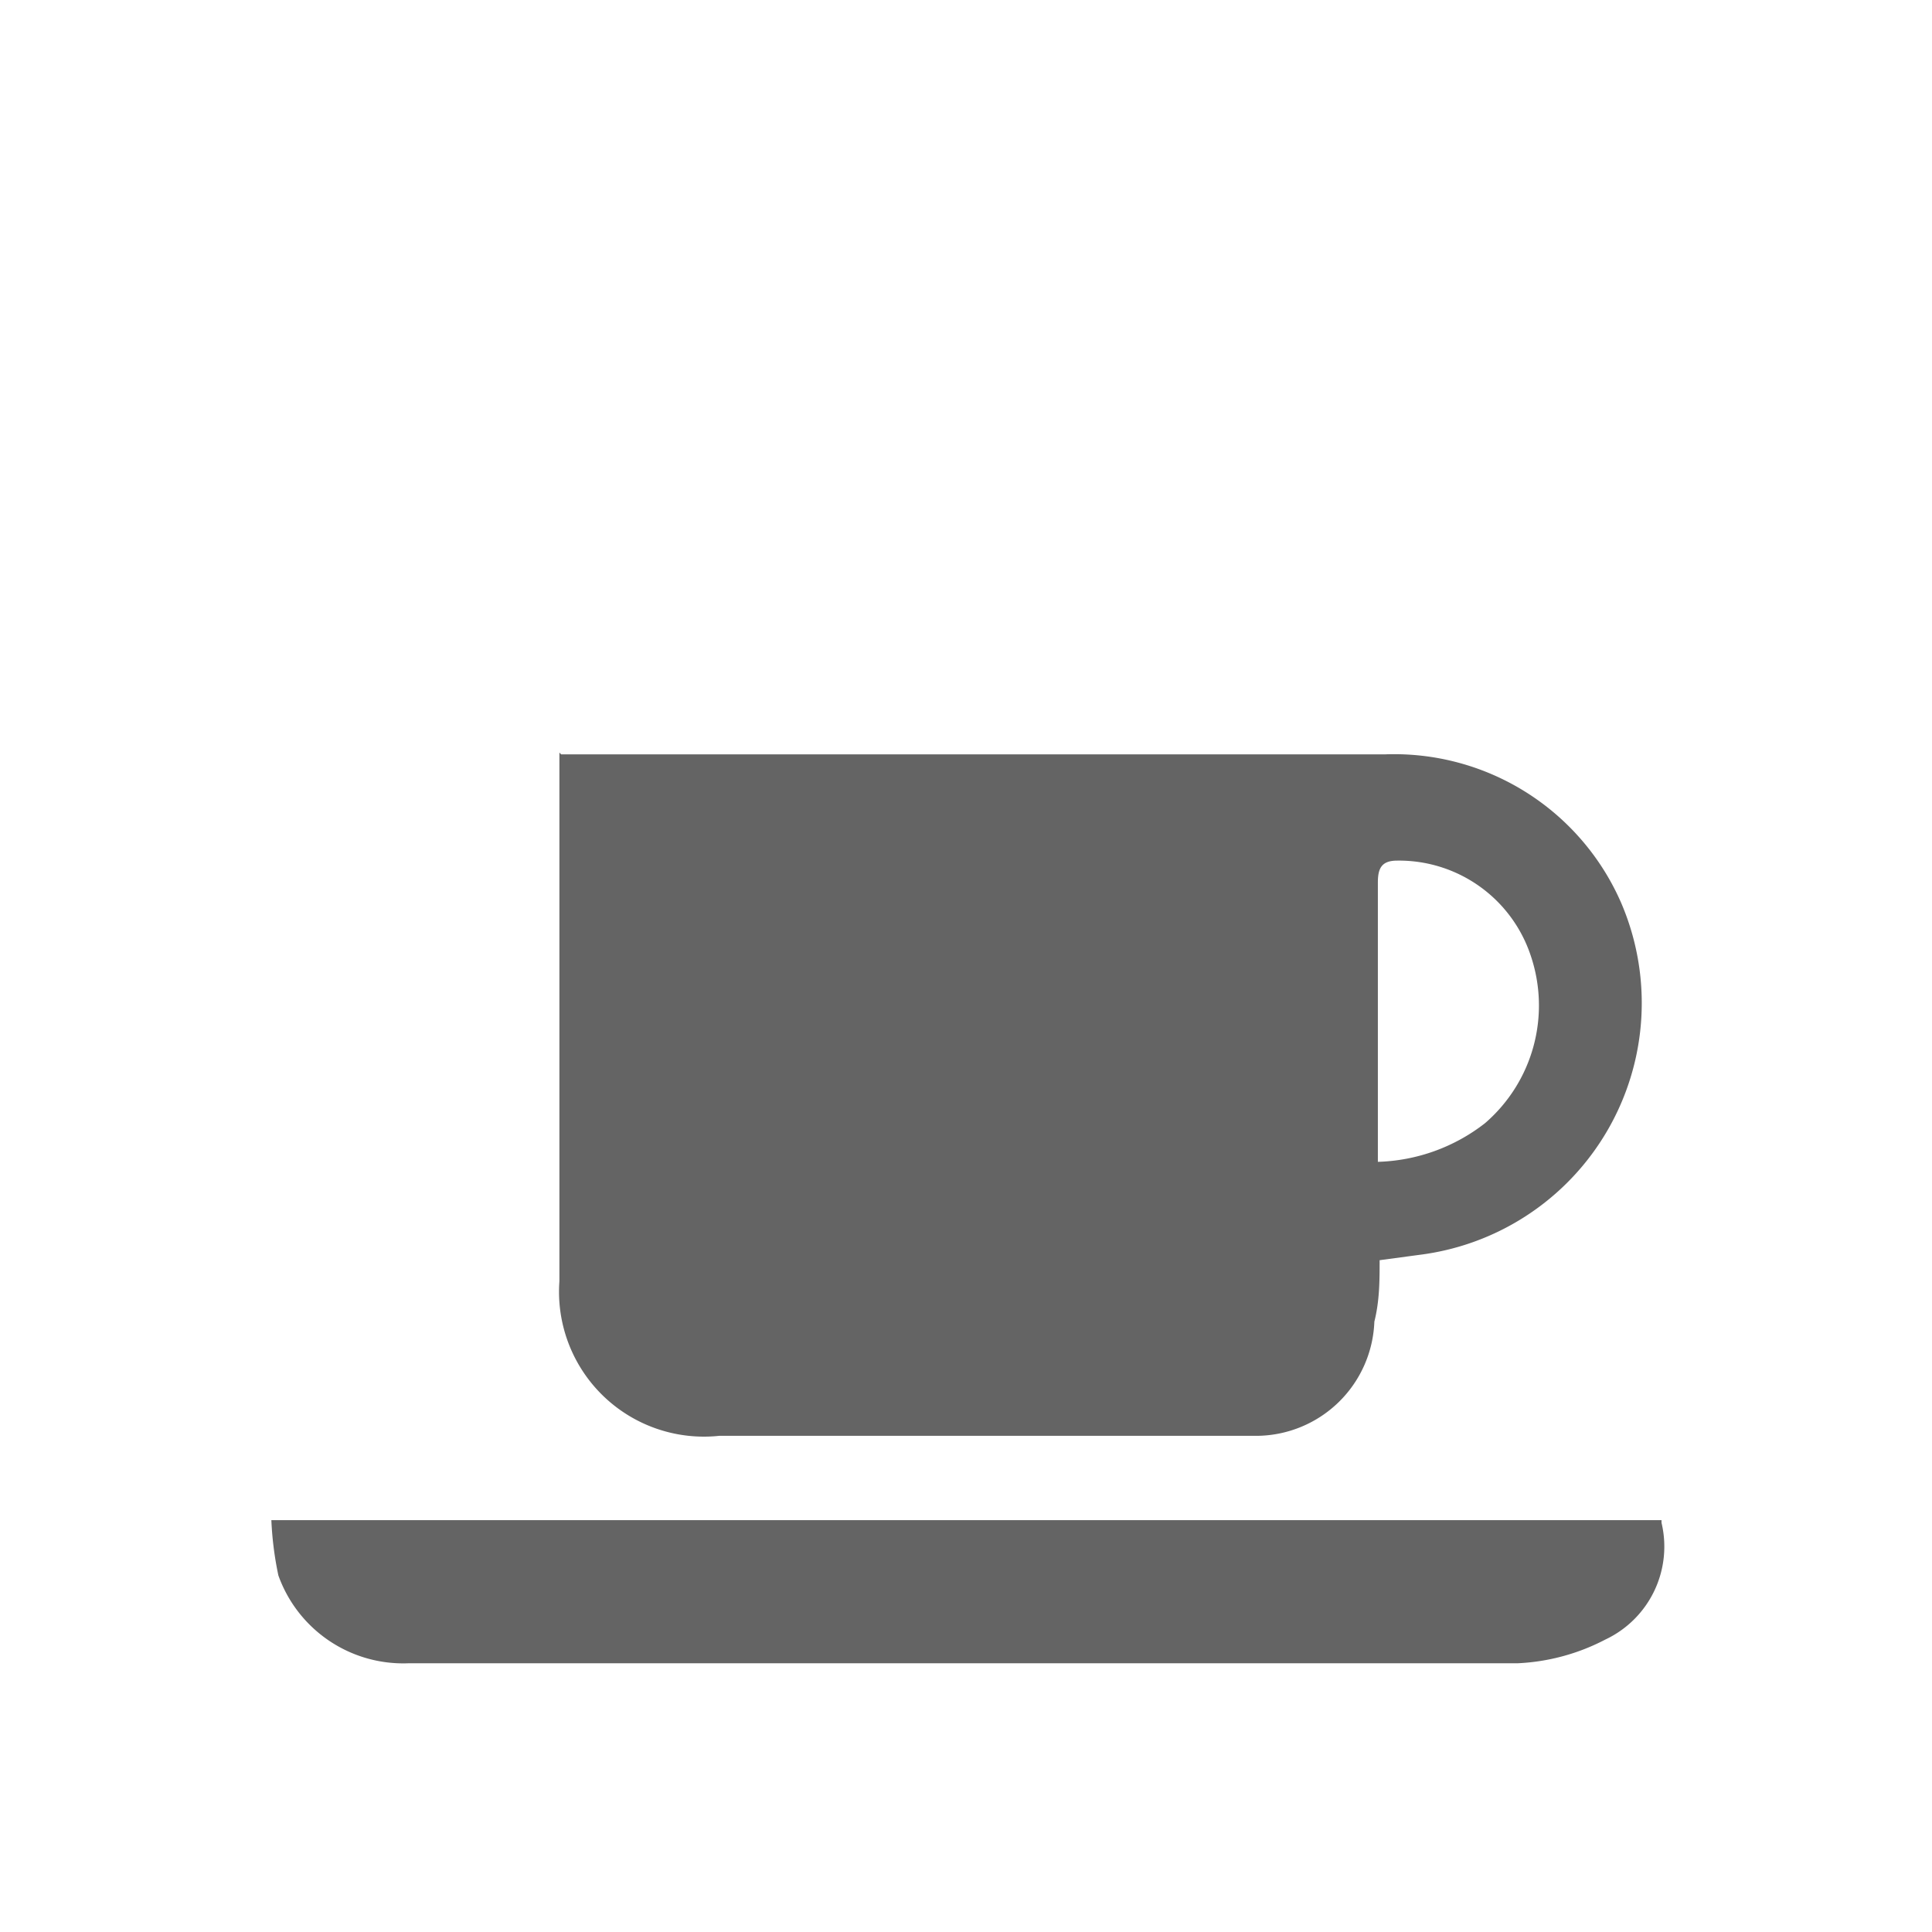
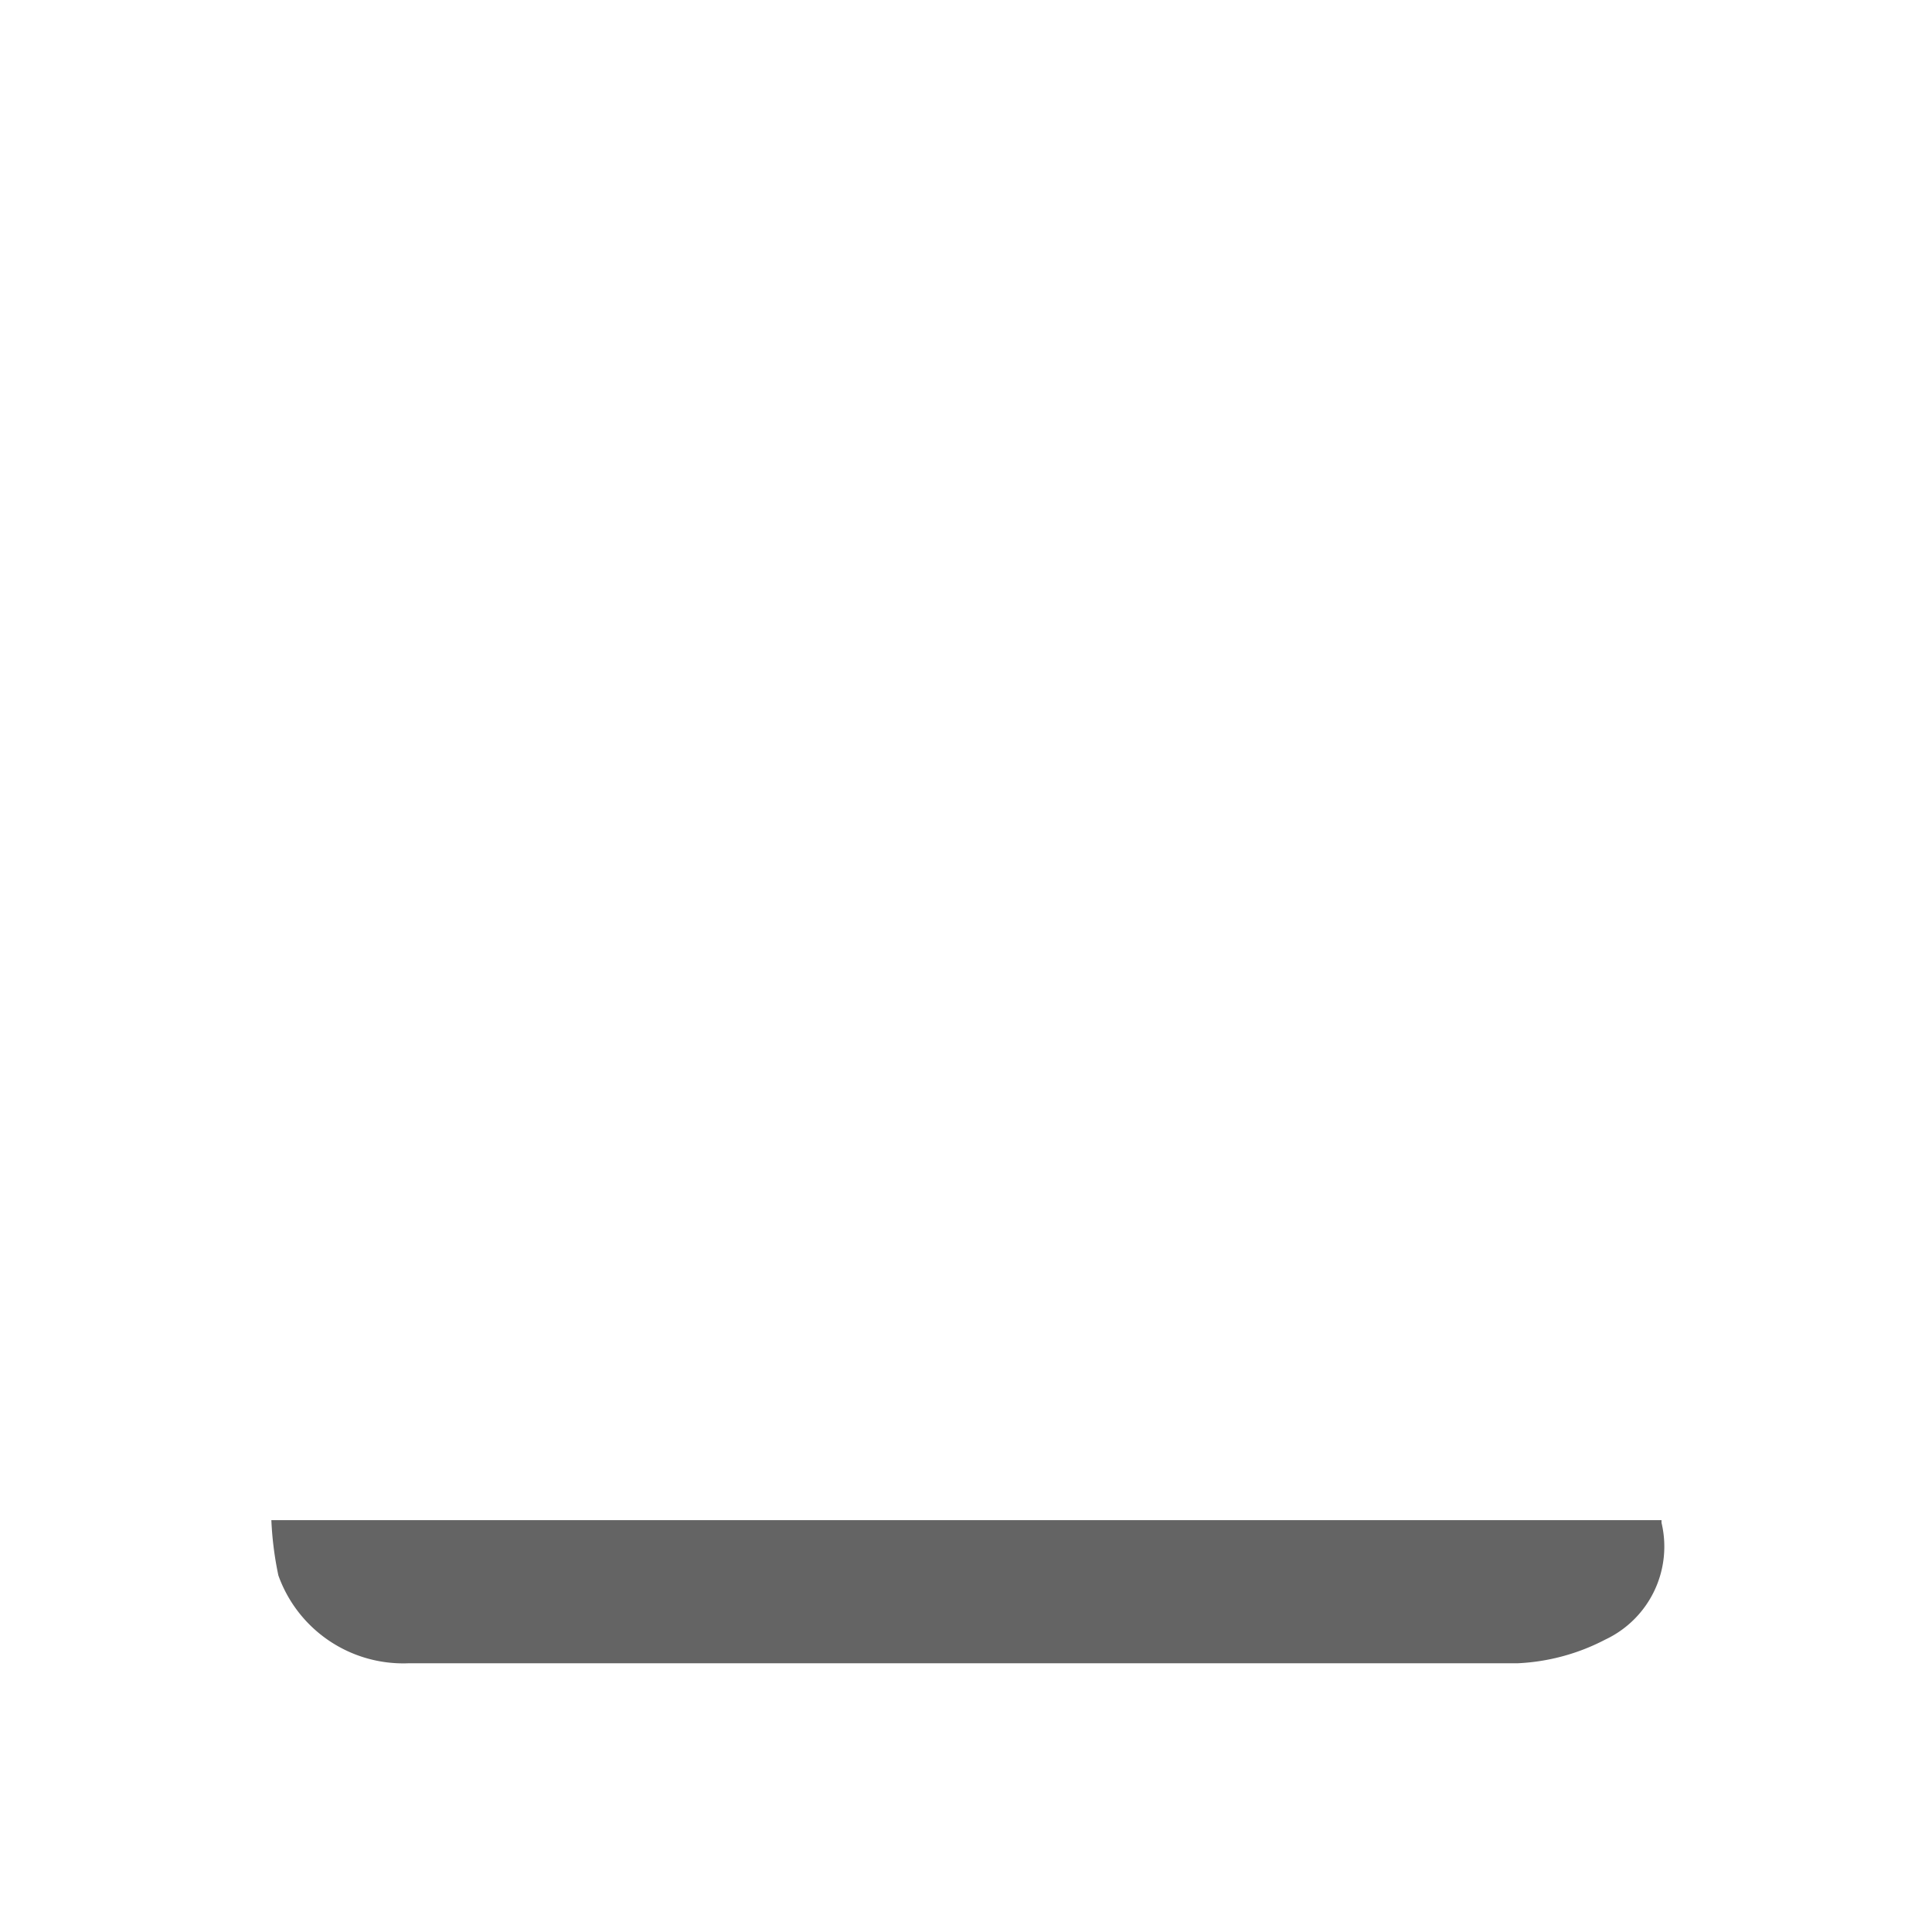
<svg xmlns="http://www.w3.org/2000/svg" id="Layer_1" data-name="Layer 1" viewBox="0 0 22 22">
  <defs>
    <style>.cls-1{fill:#646464;}</style>
  </defs>
  <title>Facility icons Grey</title>
-   <path class="cls-1" d="M15.69,13.23a2.08,2.08,0,0,0,1.22-.44,1.77,1.77,0,0,0,.52-1.91,1.58,1.58,0,0,0-1.52-1.08c-0.18,0-.22.09-0.22,0.25,0,0.8,0,1.6,0,2.4v0.77ZM6.39,8.59h9.38a2.82,2.82,0,0,1,2.69,1.69,2.89,2.89,0,0,1-2.23,4l-0.52.07c0,0.23,0,.46-0.06.7a1.35,1.35,0,0,1-1.33,1.3c-0.69,0-1.38,0-2.07,0H8.19a1.65,1.65,0,0,1-1.82-1.76c0-2,0-3.93,0-5.89,0,0,0-.07,0-0.13" />
-   <path class="cls-1" d="M18.92,17.34a1.17,1.17,0,0,1-.64,1.33,2.39,2.39,0,0,1-1,.27c-4.21,0-8.42,0-12.63,0a1.51,1.51,0,0,1-1.48-1,3.82,3.82,0,0,1-.08-0.63H18.92Z" />
+   <path class="cls-1" d="M18.92,17.34a1.17,1.17,0,0,1-.64,1.33,2.39,2.39,0,0,1-1,.27c-4.21,0-8.42,0-12.63,0a1.51,1.51,0,0,1-1.48-1,3.82,3.82,0,0,1-.08-0.63H18.92" />
</svg>